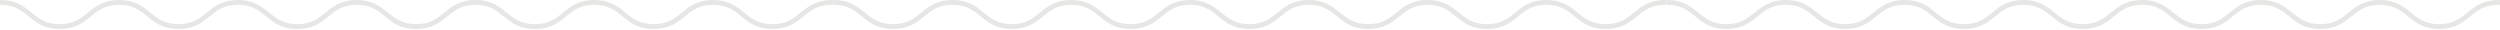
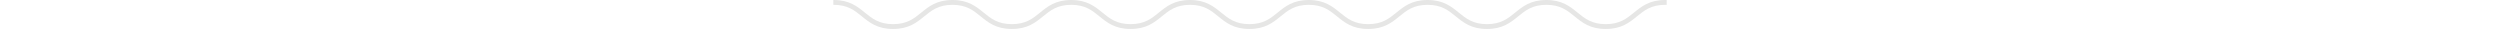
<svg xmlns="http://www.w3.org/2000/svg" width="1849" height="22" viewBox="0 0 1849 22" fill="none">
-   <path d="M616.333 0.027C615.961 0.018 615.598 0 615.213 0C603.608 0 597.777 4.741 592.136 9.326C586.739 13.715 581.642 17.858 571.286 17.858C560.93 17.858 555.829 13.715 550.432 9.326C544.795 4.741 538.964 0 527.355 0C515.745 0 509.918 4.741 504.278 9.326C498.88 13.715 493.784 17.858 483.423 17.858C473.062 17.858 467.971 13.715 462.573 9.326C456.937 4.741 451.105 0 439.496 0C427.887 0 422.06 4.741 416.419 9.326C411.022 13.715 405.925 17.858 395.569 17.858C385.213 17.858 380.116 13.715 374.719 9.326C369.083 4.741 363.251 0 351.646 0C340.042 0 334.21 4.741 328.574 9.326C323.177 13.715 318.08 17.858 307.724 17.858C297.368 17.858 292.271 13.715 286.874 9.326C281.237 4.741 275.406 0 263.801 0C252.196 0 246.365 4.741 240.724 9.326C235.327 13.715 230.231 17.858 219.874 17.858C209.518 17.858 204.422 13.715 199.024 9.326C193.388 4.741 187.557 0 175.952 0C164.347 0 158.515 4.741 152.879 9.326C147.482 13.715 142.385 17.858 132.029 17.858C121.673 17.858 116.576 13.715 111.179 9.326C105.543 4.741 99.711 0 88.106 0C76.501 0 70.67 4.741 65.034 9.326C59.636 13.715 54.54 17.858 44.184 17.858C33.828 17.858 28.731 13.715 23.334 9.326C17.693 4.741 11.862 0 0.257 0C0.168 0 0.089 0.004 0 0.004V3.576C0.089 3.576 0.168 3.572 0.257 3.572C10.613 3.572 15.709 7.715 21.107 12.103C26.743 16.688 32.575 21.429 44.179 21.429C55.784 21.429 61.616 16.688 67.252 12.103C72.649 7.715 77.746 3.572 88.102 3.572C98.458 3.572 103.555 7.715 108.952 12.103C114.588 16.688 120.42 21.429 132.025 21.429C143.63 21.429 149.461 16.688 155.097 12.103C160.495 7.715 165.591 3.572 175.947 3.572C186.304 3.572 191.4 7.715 196.797 12.103C202.434 16.688 208.265 21.429 219.87 21.429C231.475 21.429 237.306 16.688 242.947 12.103C248.344 7.715 253.441 3.572 263.801 3.572C274.162 3.572 279.254 7.715 284.651 12.103C290.288 16.688 296.119 21.429 307.724 21.429C319.329 21.429 325.16 16.688 330.801 12.103C336.198 7.715 341.295 3.572 351.651 3.572C362.007 3.572 367.104 7.715 372.501 12.103C378.137 16.688 383.969 21.429 395.578 21.429C407.187 21.429 413.014 16.688 418.651 12.103C424.048 7.715 429.144 3.572 439.501 3.572C449.857 3.572 454.953 7.715 460.35 12.103C465.987 16.688 471.818 21.429 483.428 21.429C495.037 21.429 500.864 16.688 506.505 12.103C511.902 7.715 516.998 3.572 527.355 3.572C537.711 3.572 542.812 7.715 548.209 12.103C553.85 16.688 559.677 21.429 571.286 21.429C582.895 21.429 588.722 16.688 594.363 12.103C599.76 7.715 604.857 3.572 615.213 3.572C615.598 3.572 615.961 3.589 616.333 3.598V0.027Z" fill="#E6E6E5" />
  <path d="M1232.67 0.027C1232.29 0.018 1231.93 0 1231.55 0C1219.94 0 1214.11 4.741 1208.47 9.326C1203.07 13.715 1197.98 17.858 1187.62 17.858C1177.26 17.858 1172.16 13.715 1166.77 9.326C1161.13 4.741 1155.3 0 1143.69 0C1132.08 0 1126.25 4.741 1120.61 9.326C1115.21 13.715 1110.12 17.858 1099.76 17.858C1089.4 17.858 1084.3 13.715 1078.91 9.326C1073.27 4.741 1067.44 0 1055.83 0C1044.22 0 1038.39 4.741 1032.75 9.326C1027.36 13.715 1022.26 17.858 1011.9 17.858C1001.55 17.858 996.45 13.715 991.052 9.326C985.416 4.741 979.585 0 967.98 0C956.375 0 950.544 4.741 944.907 9.326C939.51 13.715 934.414 17.858 924.057 17.858C913.701 17.858 908.605 13.715 903.207 9.326C897.571 4.741 891.74 0 880.135 0C868.53 0 862.698 4.741 857.058 9.326C851.66 13.715 846.564 17.858 836.208 17.858C825.851 17.858 820.755 13.715 815.358 9.326C809.721 4.741 803.89 0 792.285 0C780.68 0 774.849 4.741 769.212 9.326C763.815 13.715 758.719 17.858 748.362 17.858C738.006 17.858 732.91 13.715 727.512 9.326C721.876 4.741 716.045 0 704.44 0C692.835 0 687.004 4.741 681.367 9.326C675.97 13.715 670.873 17.858 660.517 17.858C650.161 17.858 645.065 13.715 639.667 9.326C634.026 4.741 628.195 0 616.59 0C616.502 0 616.422 0.004 616.333 0.004V3.576C616.422 3.576 616.502 3.572 616.59 3.572C626.946 3.572 632.043 7.715 637.44 12.103C643.077 16.688 648.908 21.429 660.513 21.429C672.118 21.429 677.949 16.688 683.585 12.103C688.983 7.715 694.079 3.572 704.435 3.572C714.792 3.572 719.888 7.715 725.285 12.103C730.922 16.688 736.753 21.429 748.358 21.429C759.963 21.429 765.794 16.688 771.431 12.103C776.828 7.715 781.924 3.572 792.281 3.572C802.637 3.572 807.733 7.715 813.13 12.103C818.767 16.688 824.598 21.429 836.203 21.429C847.808 21.429 853.639 16.688 859.28 12.103C864.678 7.715 869.774 3.572 880.135 3.572C890.495 3.572 895.587 7.715 900.985 12.103C906.621 16.688 912.452 21.429 924.057 21.429C935.662 21.429 941.493 16.688 947.134 12.103C952.532 7.715 957.628 3.572 967.984 3.572C978.341 3.572 983.437 7.715 988.834 12.103C994.471 16.688 1000.3 21.429 1011.91 21.429C1023.52 21.429 1029.35 16.688 1034.98 12.103C1040.38 7.715 1045.48 3.572 1055.83 3.572C1066.19 3.572 1071.29 7.715 1076.68 12.103C1082.32 16.688 1088.15 21.429 1099.76 21.429C1111.37 21.429 1117.2 16.688 1122.84 12.103C1128.24 7.715 1133.33 3.572 1143.69 3.572C1154.04 3.572 1159.14 7.715 1164.54 12.103C1170.18 16.688 1176.01 21.429 1187.62 21.429C1199.23 21.429 1205.06 16.688 1210.7 12.103C1216.09 7.715 1221.19 3.572 1231.55 3.572C1231.93 3.572 1232.29 3.589 1232.67 3.598V0.027Z" fill="#E6E6E5" />
-   <path d="M1849 0.027C1848.63 0.018 1848.26 0 1847.88 0C1836.27 0 1830.44 4.741 1824.8 9.326C1819.41 13.715 1814.31 17.858 1803.95 17.858C1793.6 17.858 1788.5 13.715 1783.1 9.326C1777.46 4.741 1771.63 0 1760.02 0C1748.41 0 1742.59 4.741 1736.94 9.326C1731.55 13.715 1726.45 17.858 1716.09 17.858C1705.73 17.858 1700.64 13.715 1695.24 9.326C1689.6 4.741 1683.77 0 1672.16 0C1660.55 0 1654.73 4.741 1649.09 9.326C1643.69 13.715 1638.59 17.858 1628.24 17.858C1617.88 17.858 1612.78 13.715 1607.39 9.326C1601.75 4.741 1595.92 0 1584.31 0C1572.71 0 1566.88 4.741 1561.24 9.326C1555.84 13.715 1550.75 17.858 1540.39 17.858C1530.03 17.858 1524.94 13.715 1519.54 9.326C1513.9 4.741 1508.07 0 1496.47 0C1484.86 0 1479.03 4.741 1473.39 9.326C1467.99 13.715 1462.9 17.858 1452.54 17.858C1442.18 17.858 1437.09 13.715 1431.69 9.326C1426.05 4.741 1420.22 0 1408.62 0C1397.01 0 1391.18 4.741 1385.55 9.326C1380.15 13.715 1375.05 17.858 1364.7 17.858C1354.34 17.858 1349.24 13.715 1343.85 9.326C1338.21 4.741 1332.38 0 1320.77 0C1309.17 0 1303.34 4.741 1297.7 9.326C1292.3 13.715 1287.21 17.858 1276.85 17.858C1266.49 17.858 1261.4 13.715 1256 9.326C1250.36 4.741 1244.53 0 1232.92 0C1232.83 0 1232.76 0.004 1232.67 0.004V3.576C1232.76 3.576 1232.83 3.572 1232.92 3.572C1243.28 3.572 1248.38 7.715 1253.77 12.103C1259.41 16.688 1265.24 21.429 1276.85 21.429C1288.45 21.429 1294.28 16.688 1299.92 12.103C1305.32 7.715 1310.41 3.572 1320.77 3.572C1331.12 3.572 1336.22 7.715 1341.62 12.103C1347.26 16.688 1353.09 21.429 1364.69 21.429C1376.3 21.429 1382.13 16.688 1387.76 12.103C1393.16 7.715 1398.26 3.572 1408.61 3.572C1418.97 3.572 1424.07 7.715 1429.46 12.103C1435.1 16.688 1440.93 21.429 1452.54 21.429C1464.14 21.429 1469.97 16.688 1475.61 12.103C1481.01 7.715 1486.11 3.572 1496.47 3.572C1506.83 3.572 1511.92 7.715 1517.32 12.103C1522.95 16.688 1528.79 21.429 1540.39 21.429C1552 21.429 1557.83 16.688 1563.47 12.103C1568.86 7.715 1573.96 3.572 1584.32 3.572C1594.67 3.572 1599.77 7.715 1605.17 12.103C1610.8 16.688 1616.64 21.429 1628.24 21.429C1639.85 21.429 1645.68 16.688 1651.32 12.103C1656.71 7.715 1661.81 3.572 1672.17 3.572C1682.52 3.572 1687.62 7.715 1693.02 12.103C1698.65 16.688 1704.48 21.429 1716.09 21.429C1727.7 21.429 1733.53 16.688 1739.17 12.103C1744.57 7.715 1749.66 3.572 1760.02 3.572C1770.38 3.572 1775.48 7.715 1780.88 12.103C1786.52 16.688 1792.34 21.429 1803.95 21.429C1815.56 21.429 1821.39 16.688 1827.03 12.103C1832.43 7.715 1837.52 3.572 1847.88 3.572C1848.26 3.572 1848.63 3.589 1849 3.598V0.027Z" fill="#E6E6E5" />
</svg>